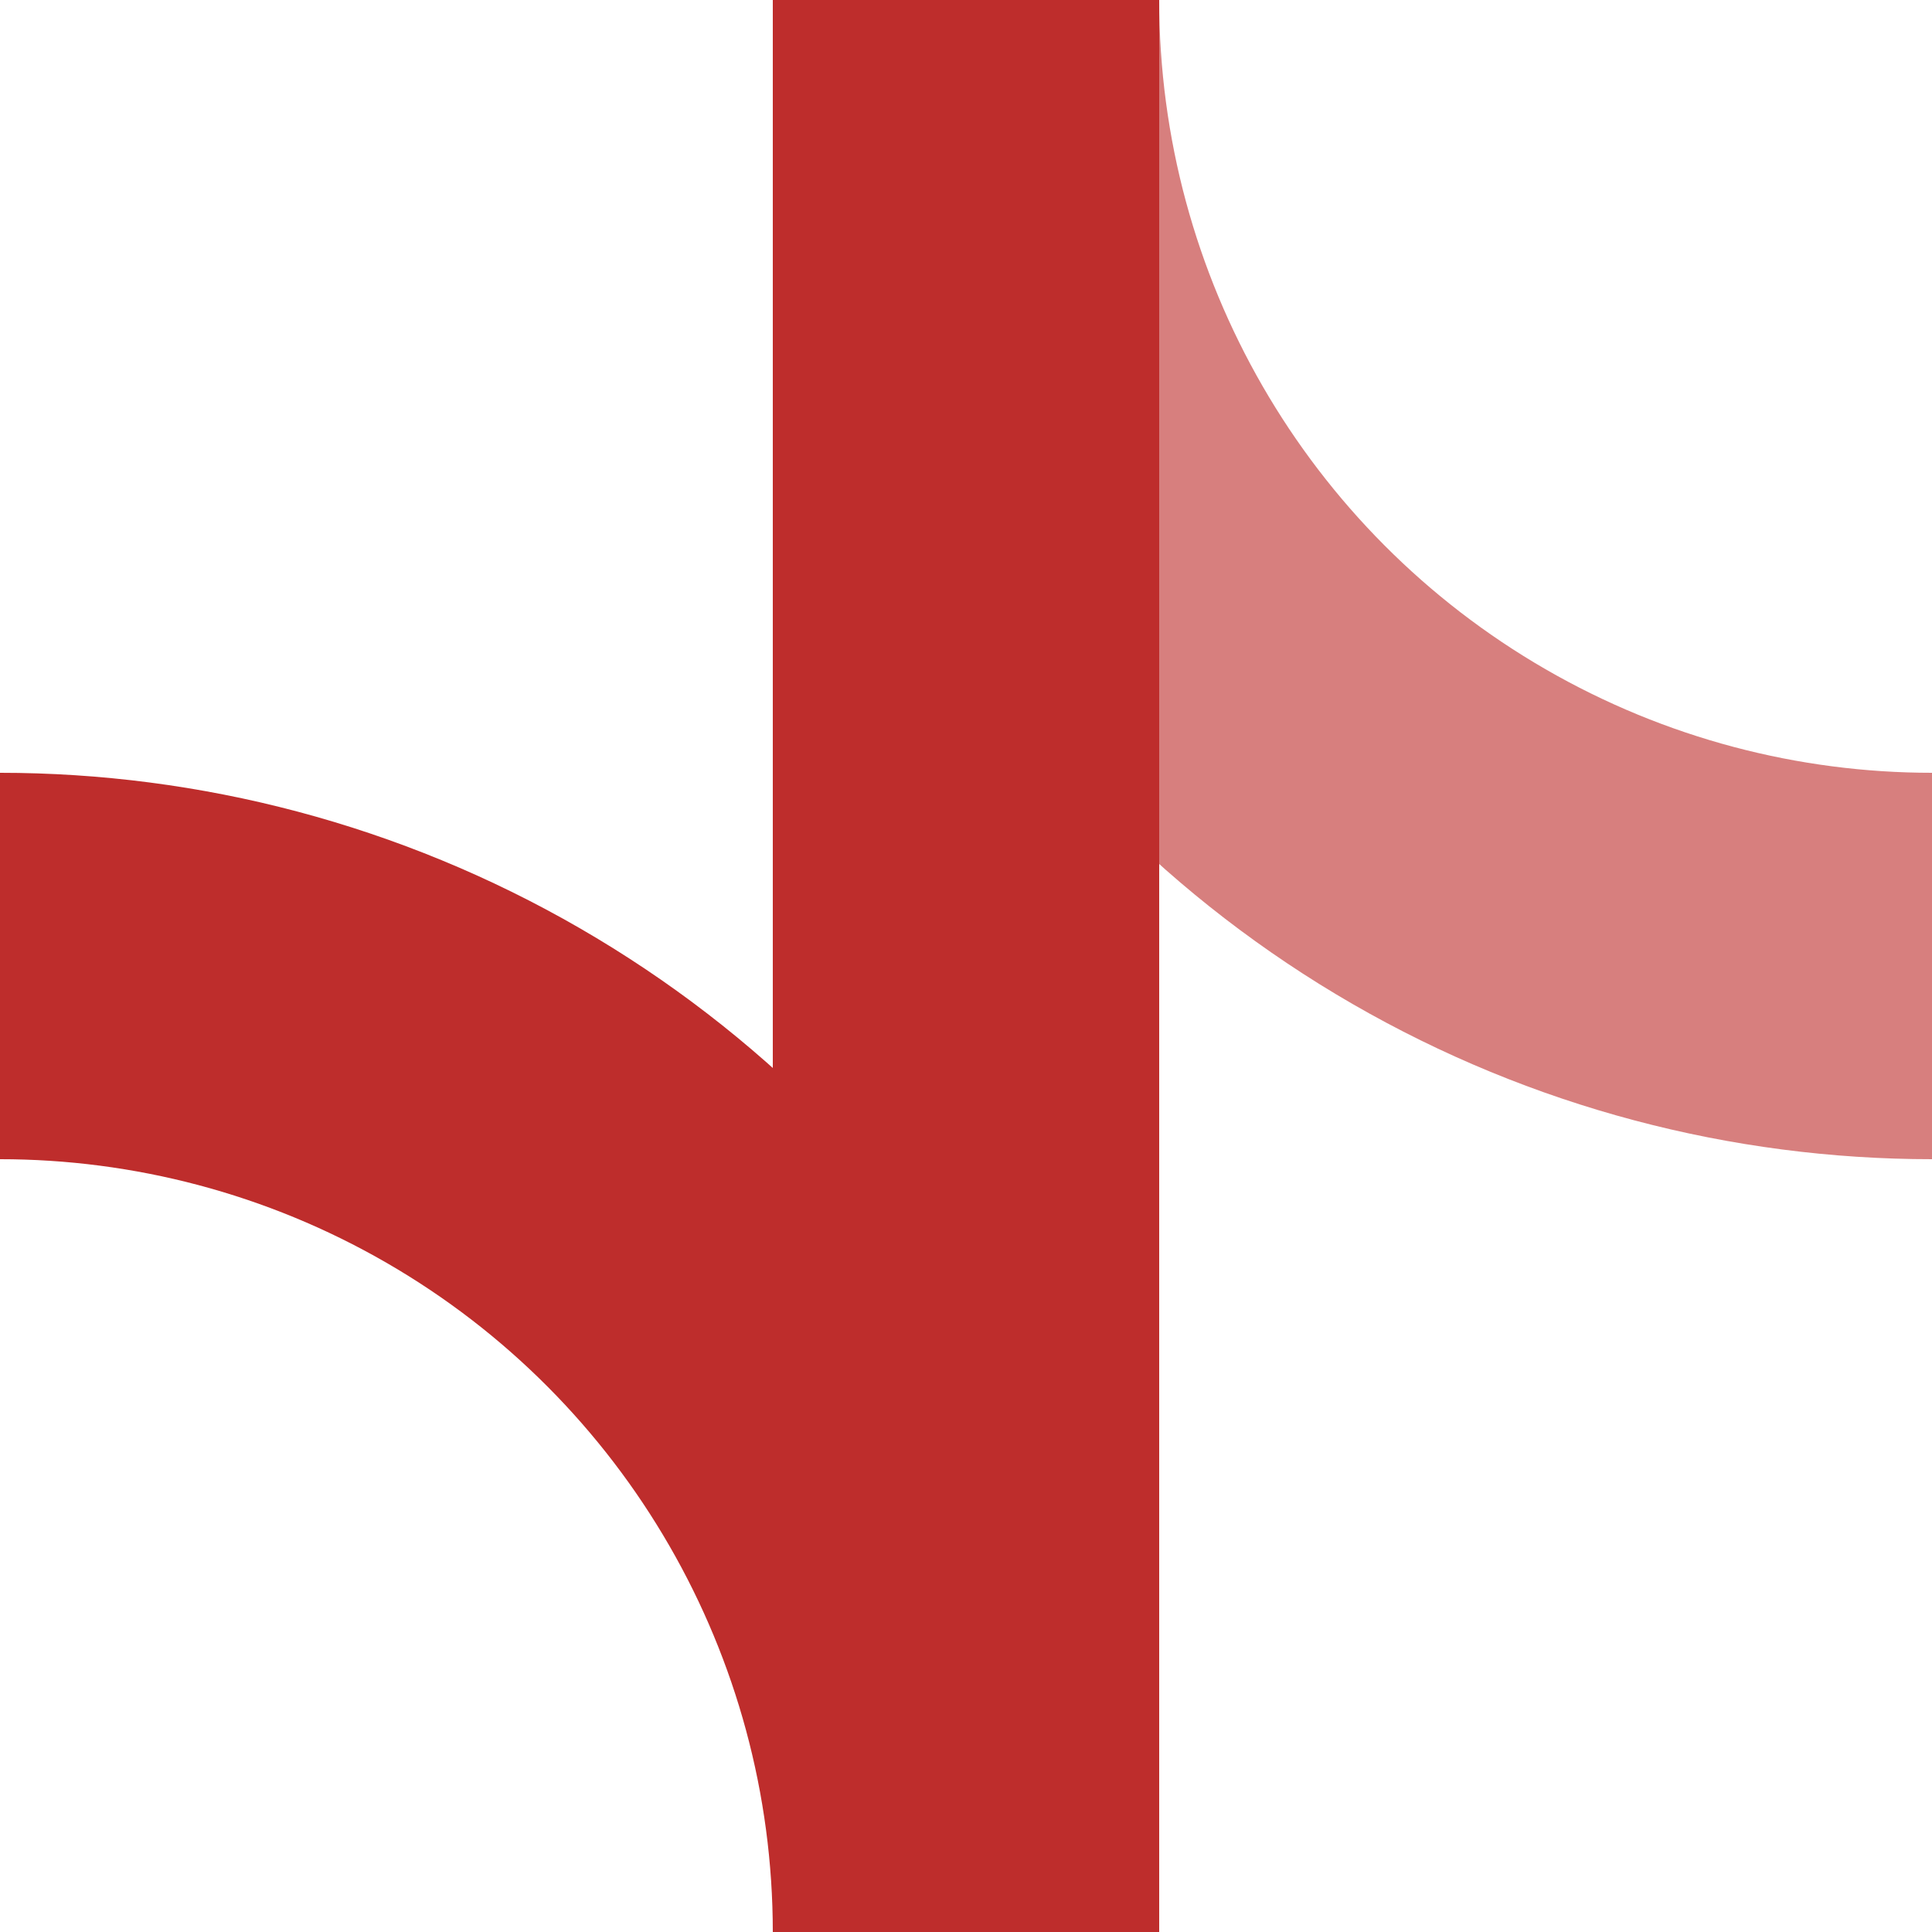
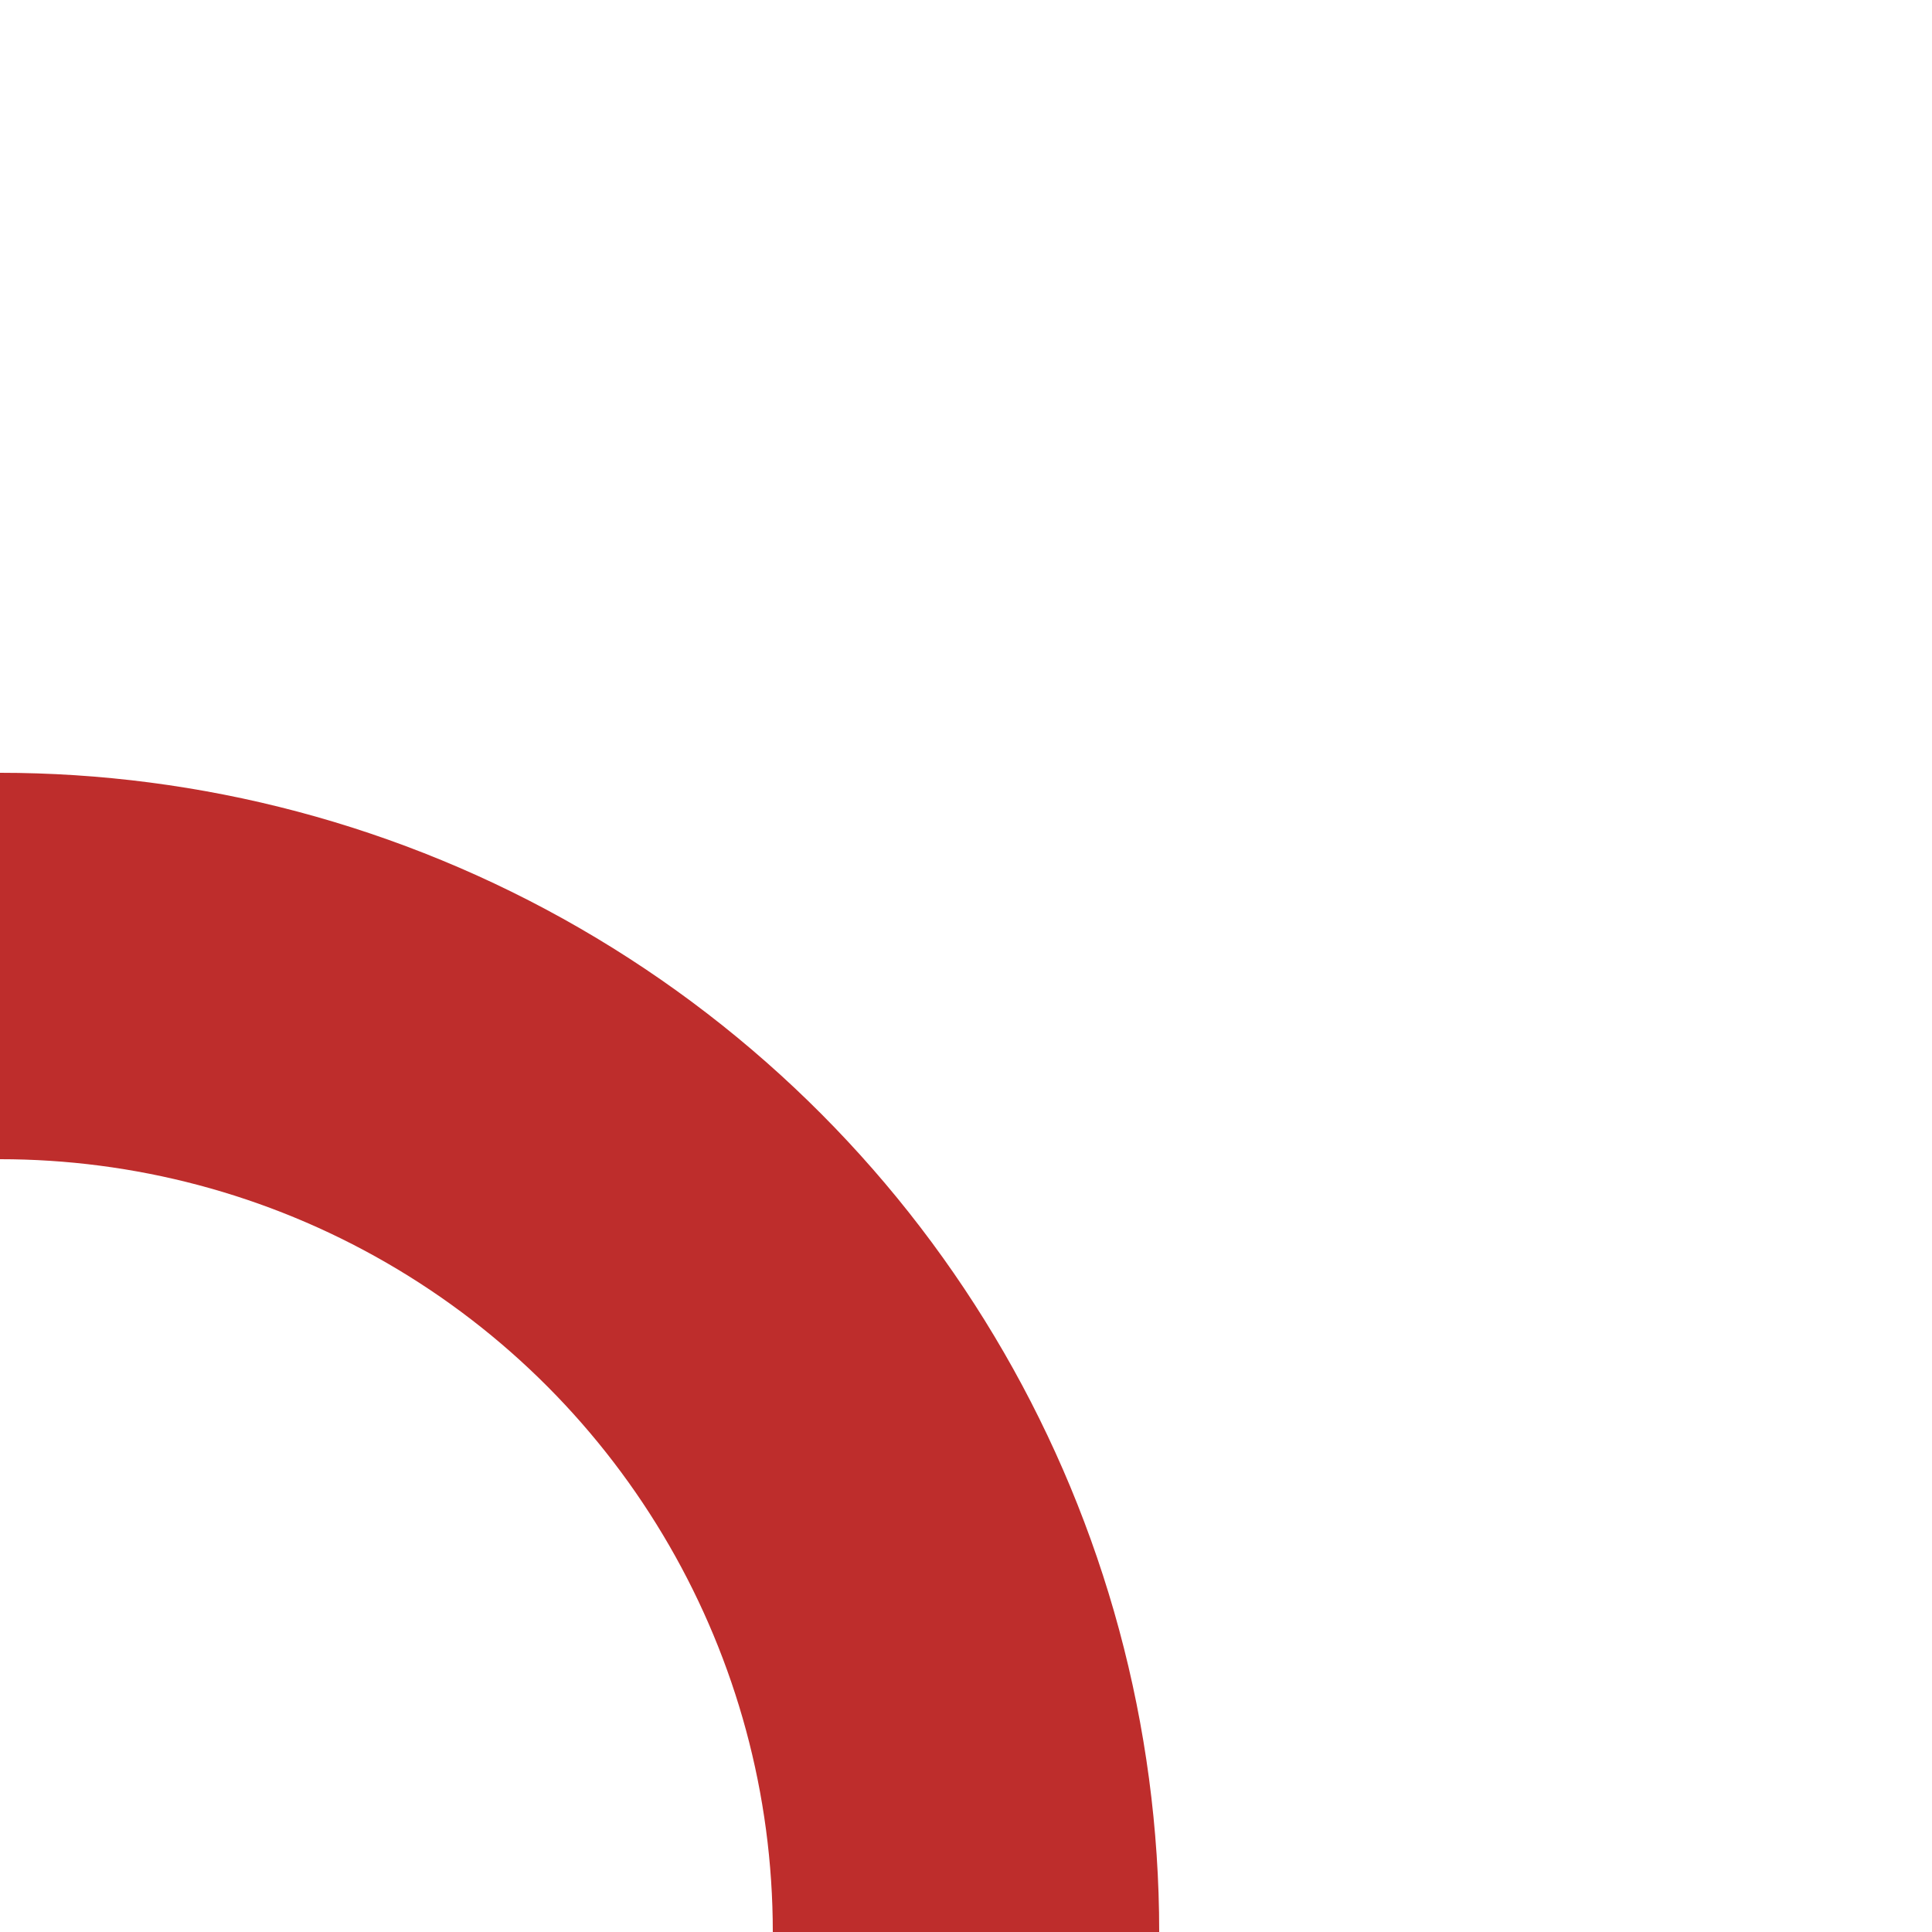
<svg xmlns="http://www.w3.org/2000/svg" width="500" height="500">
  <title>BSicon Abzweig</title>
  <g stroke-width="100" fill="none">
-     <circle cx="500" cy="0" r="250" stroke="#d77f7e" />
    <circle cx="0" cy="500" r="250" stroke="#be2d2c" />
-     <path d="M 250,0 L 250,500" stroke="#be2d2c" />
  </g>
</svg>